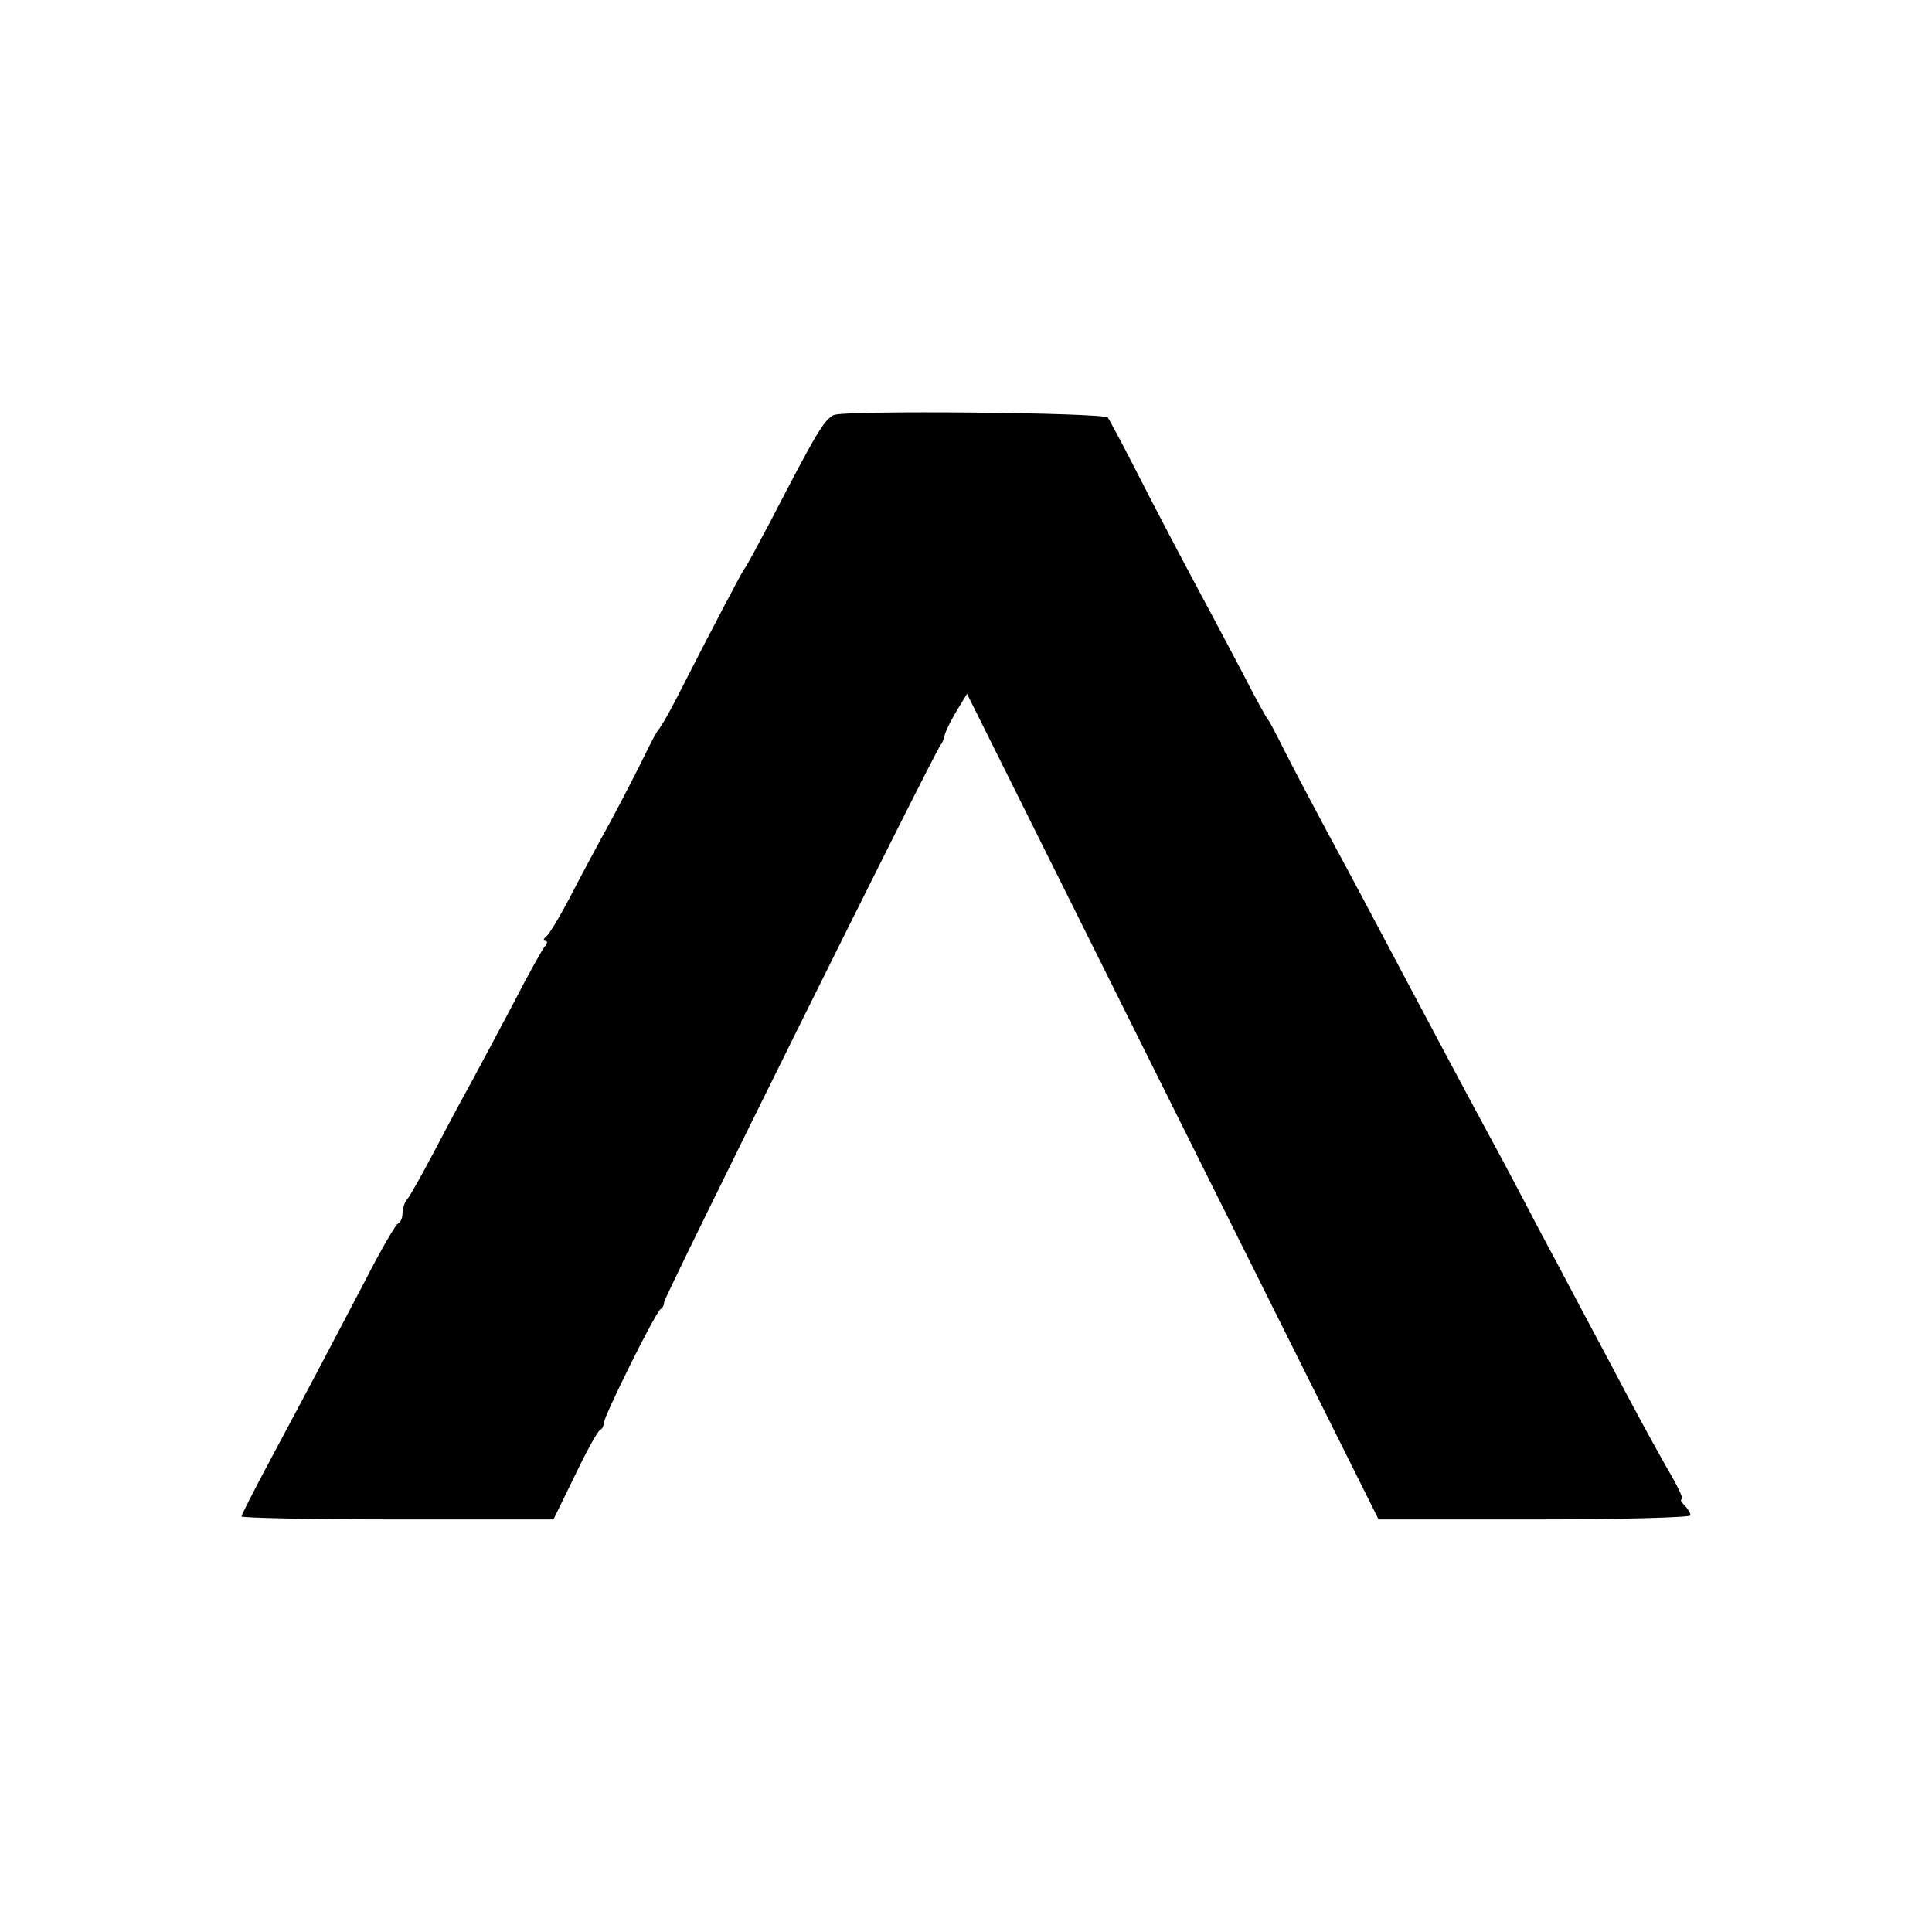
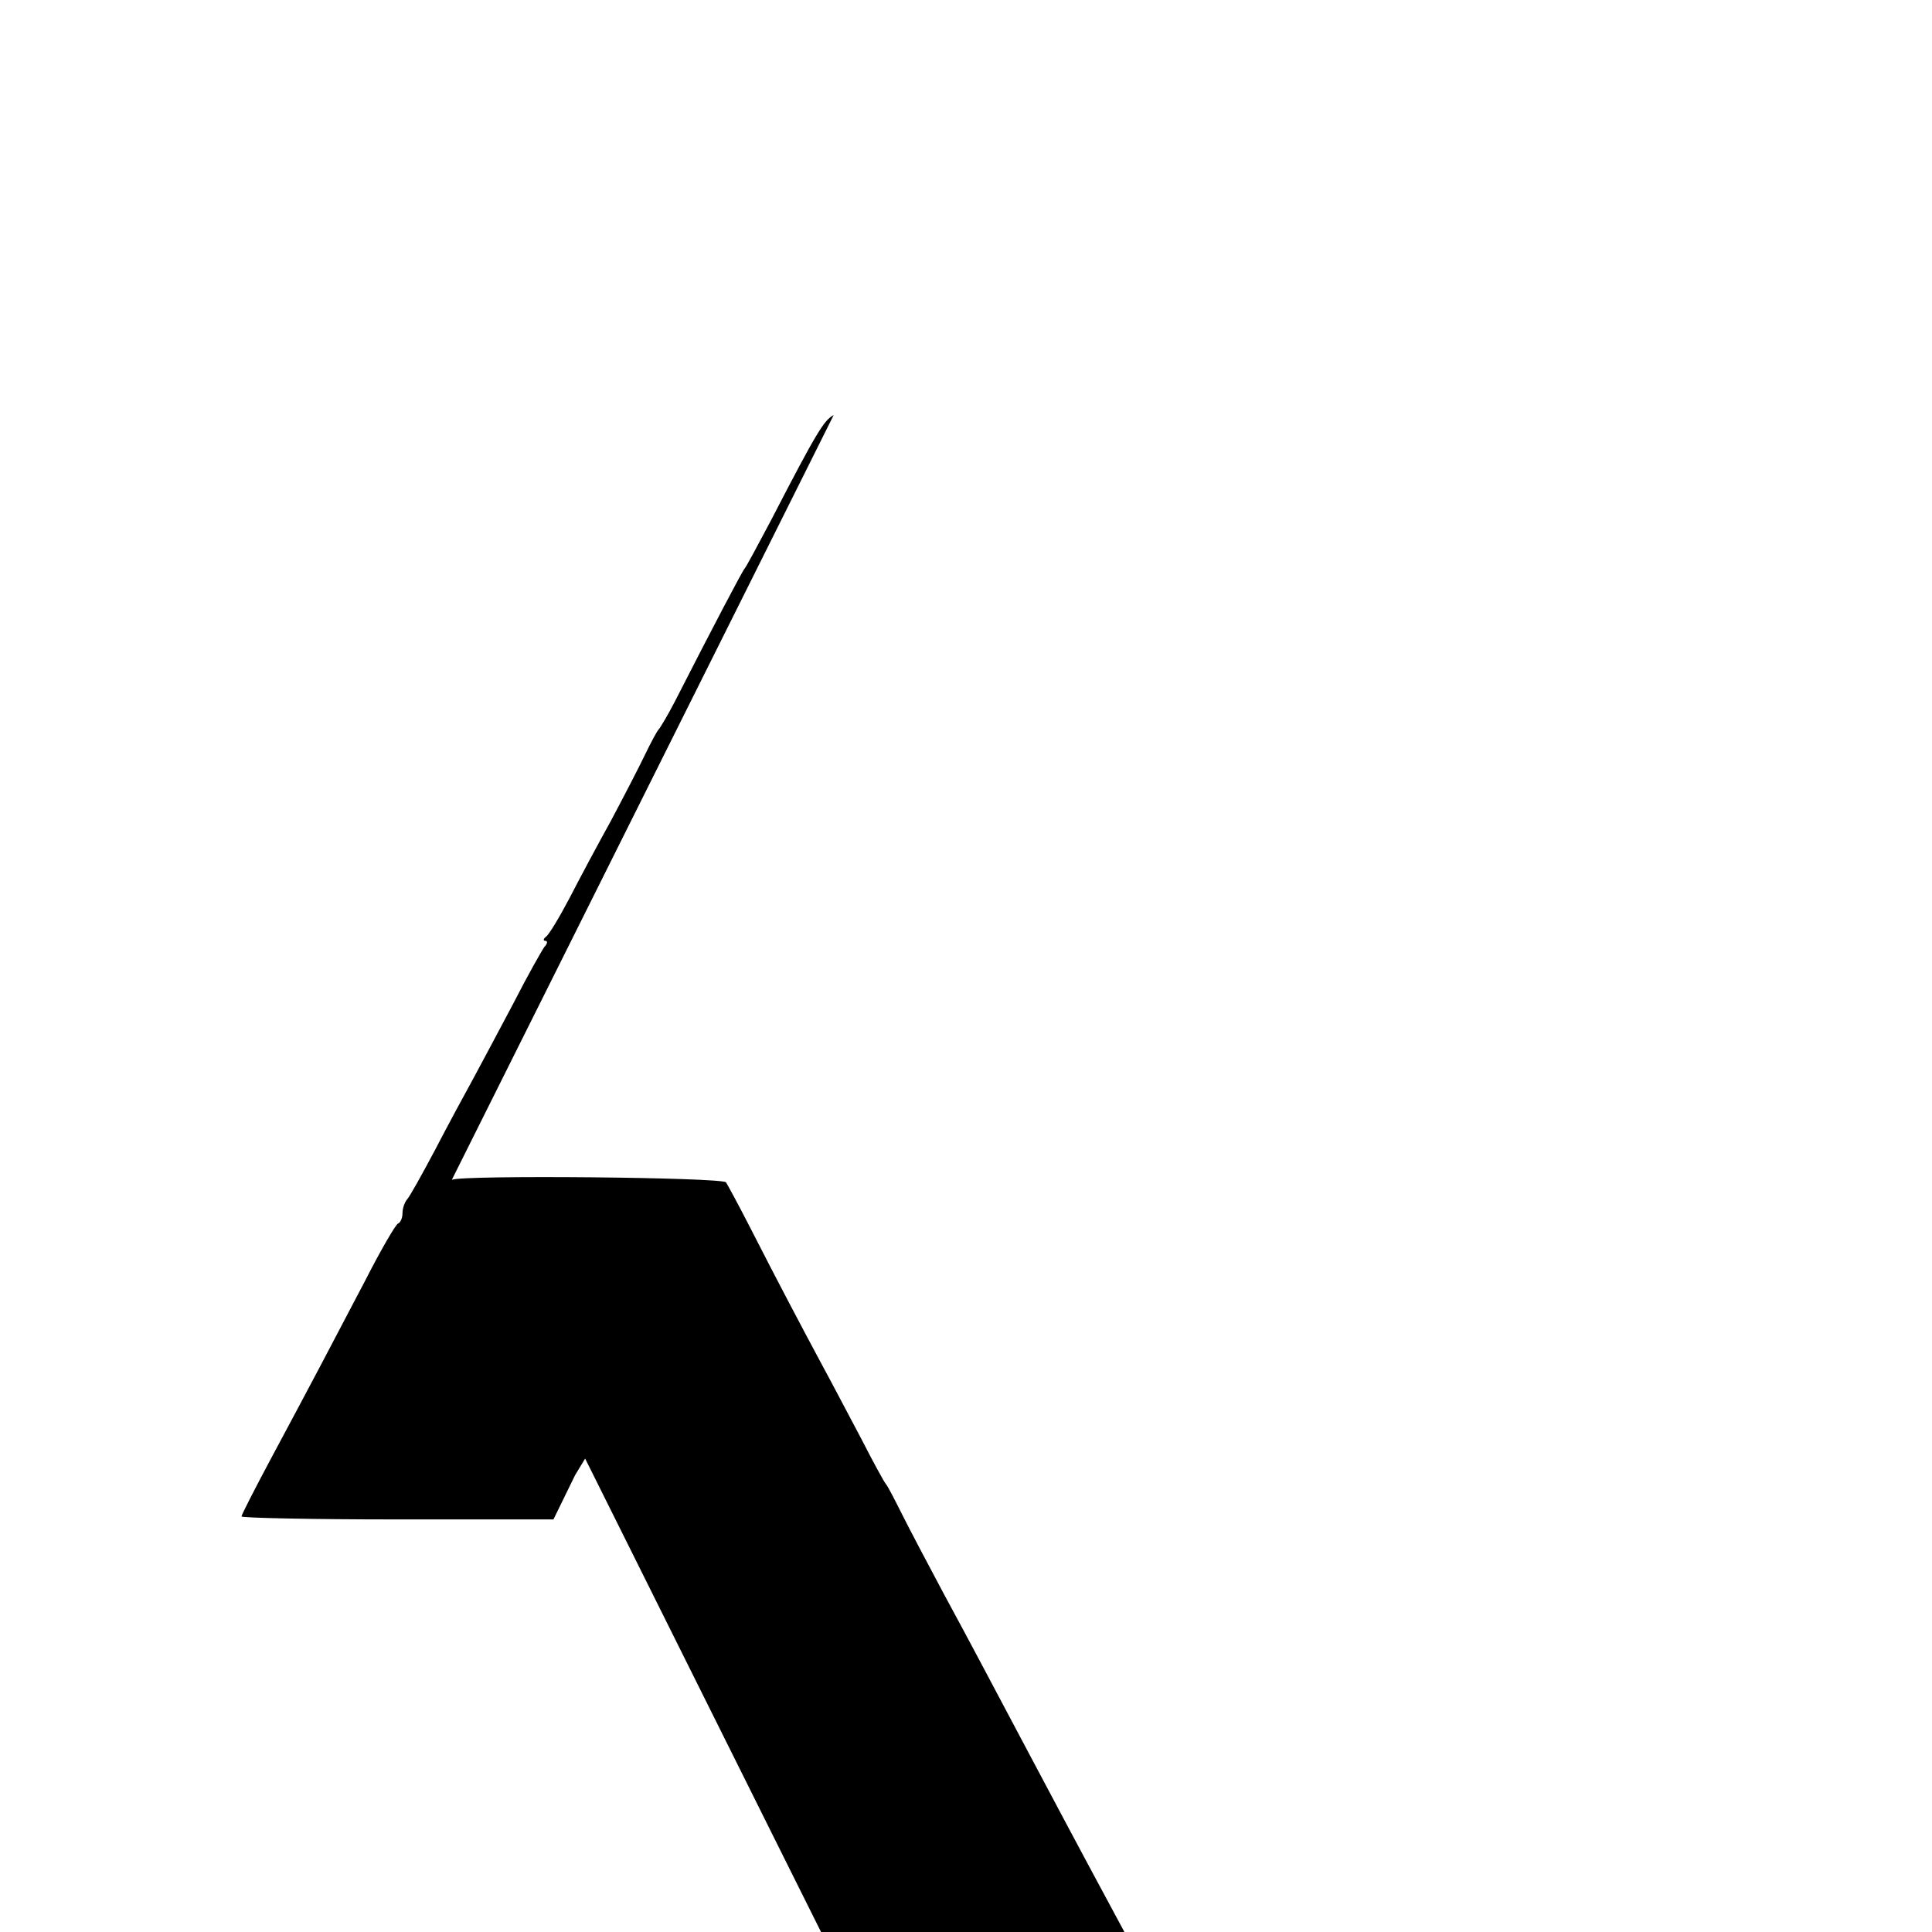
<svg xmlns="http://www.w3.org/2000/svg" version="1.0" width="384pt" height="384pt" viewBox="0 0 384 384" preserveAspectRatio="xMidYMid meet">
  <g transform="translate(0,384) scale(0.1,-0.1)" fill="#000000" stroke="none">
-     <path d="M1657 3015 c-19 -10 -33 -32 -125 -210 -26 -49 -49 -92 -52 -95 -4 -4 -62 -114 -139 -265 -14 -27 -29 -52 -32 -55 -3 -3 -15 -25 -27 -50 -12 -25 -42 -83 -67 -130 -26 -47 -63 -116 -83 -155 -20 -38 -41 -73 -47 -77 -5 -4 -6 -8 -1 -8 5 0 4 -6 -2 -12 -5 -7 -34 -58 -62 -113 -29 -55 -65 -122 -80 -150 -15 -27 -49 -90 -75 -140 -26 -49 -51 -94 -56 -99 -5 -6 -9 -18 -9 -27 0 -10 -4 -19 -9 -21 -4 -1 -34 -52 -65 -113 -66 -126 -108 -206 -189 -357 -31 -58 -57 -109 -57 -112 0 -3 140 -6 310 -6 l310 0 43 88 c23 48 45 88 50 90 4 2 7 8 7 13 0 14 104 223 113 227 4 2 7 8 7 14 0 10 540 1099 550 1108 3 3 6 12 8 20 2 8 13 30 24 48 l20 33 409 -821 409 -820 310 0 c170 0 310 4 310 8 0 4 -5 13 -12 20 -7 7 -9 12 -5 12 3 0 -6 21 -21 47 -16 27 -55 98 -87 158 -32 61 -74 139 -93 175 -19 36 -57 108 -85 160 -27 52 -64 122 -82 155 -75 139 -121 226 -171 320 -93 175 -110 208 -168 315 -31 58 -69 130 -84 160 -15 30 -29 57 -32 60 -3 3 -25 43 -49 90 -25 47 -59 112 -77 145 -44 82 -92 173 -144 275 -24 47 -46 87 -48 90 -8 10 -526 15 -545 5z" />
+     <path d="M1657 3015 c-19 -10 -33 -32 -125 -210 -26 -49 -49 -92 -52 -95 -4 -4 -62 -114 -139 -265 -14 -27 -29 -52 -32 -55 -3 -3 -15 -25 -27 -50 -12 -25 -42 -83 -67 -130 -26 -47 -63 -116 -83 -155 -20 -38 -41 -73 -47 -77 -5 -4 -6 -8 -1 -8 5 0 4 -6 -2 -12 -5 -7 -34 -58 -62 -113 -29 -55 -65 -122 -80 -150 -15 -27 -49 -90 -75 -140 -26 -49 -51 -94 -56 -99 -5 -6 -9 -18 -9 -27 0 -10 -4 -19 -9 -21 -4 -1 -34 -52 -65 -113 -66 -126 -108 -206 -189 -357 -31 -58 -57 -109 -57 -112 0 -3 140 -6 310 -6 l310 0 43 88 l20 33 409 -821 409 -820 310 0 c170 0 310 4 310 8 0 4 -5 13 -12 20 -7 7 -9 12 -5 12 3 0 -6 21 -21 47 -16 27 -55 98 -87 158 -32 61 -74 139 -93 175 -19 36 -57 108 -85 160 -27 52 -64 122 -82 155 -75 139 -121 226 -171 320 -93 175 -110 208 -168 315 -31 58 -69 130 -84 160 -15 30 -29 57 -32 60 -3 3 -25 43 -49 90 -25 47 -59 112 -77 145 -44 82 -92 173 -144 275 -24 47 -46 87 -48 90 -8 10 -526 15 -545 5z" />
  </g>
</svg>